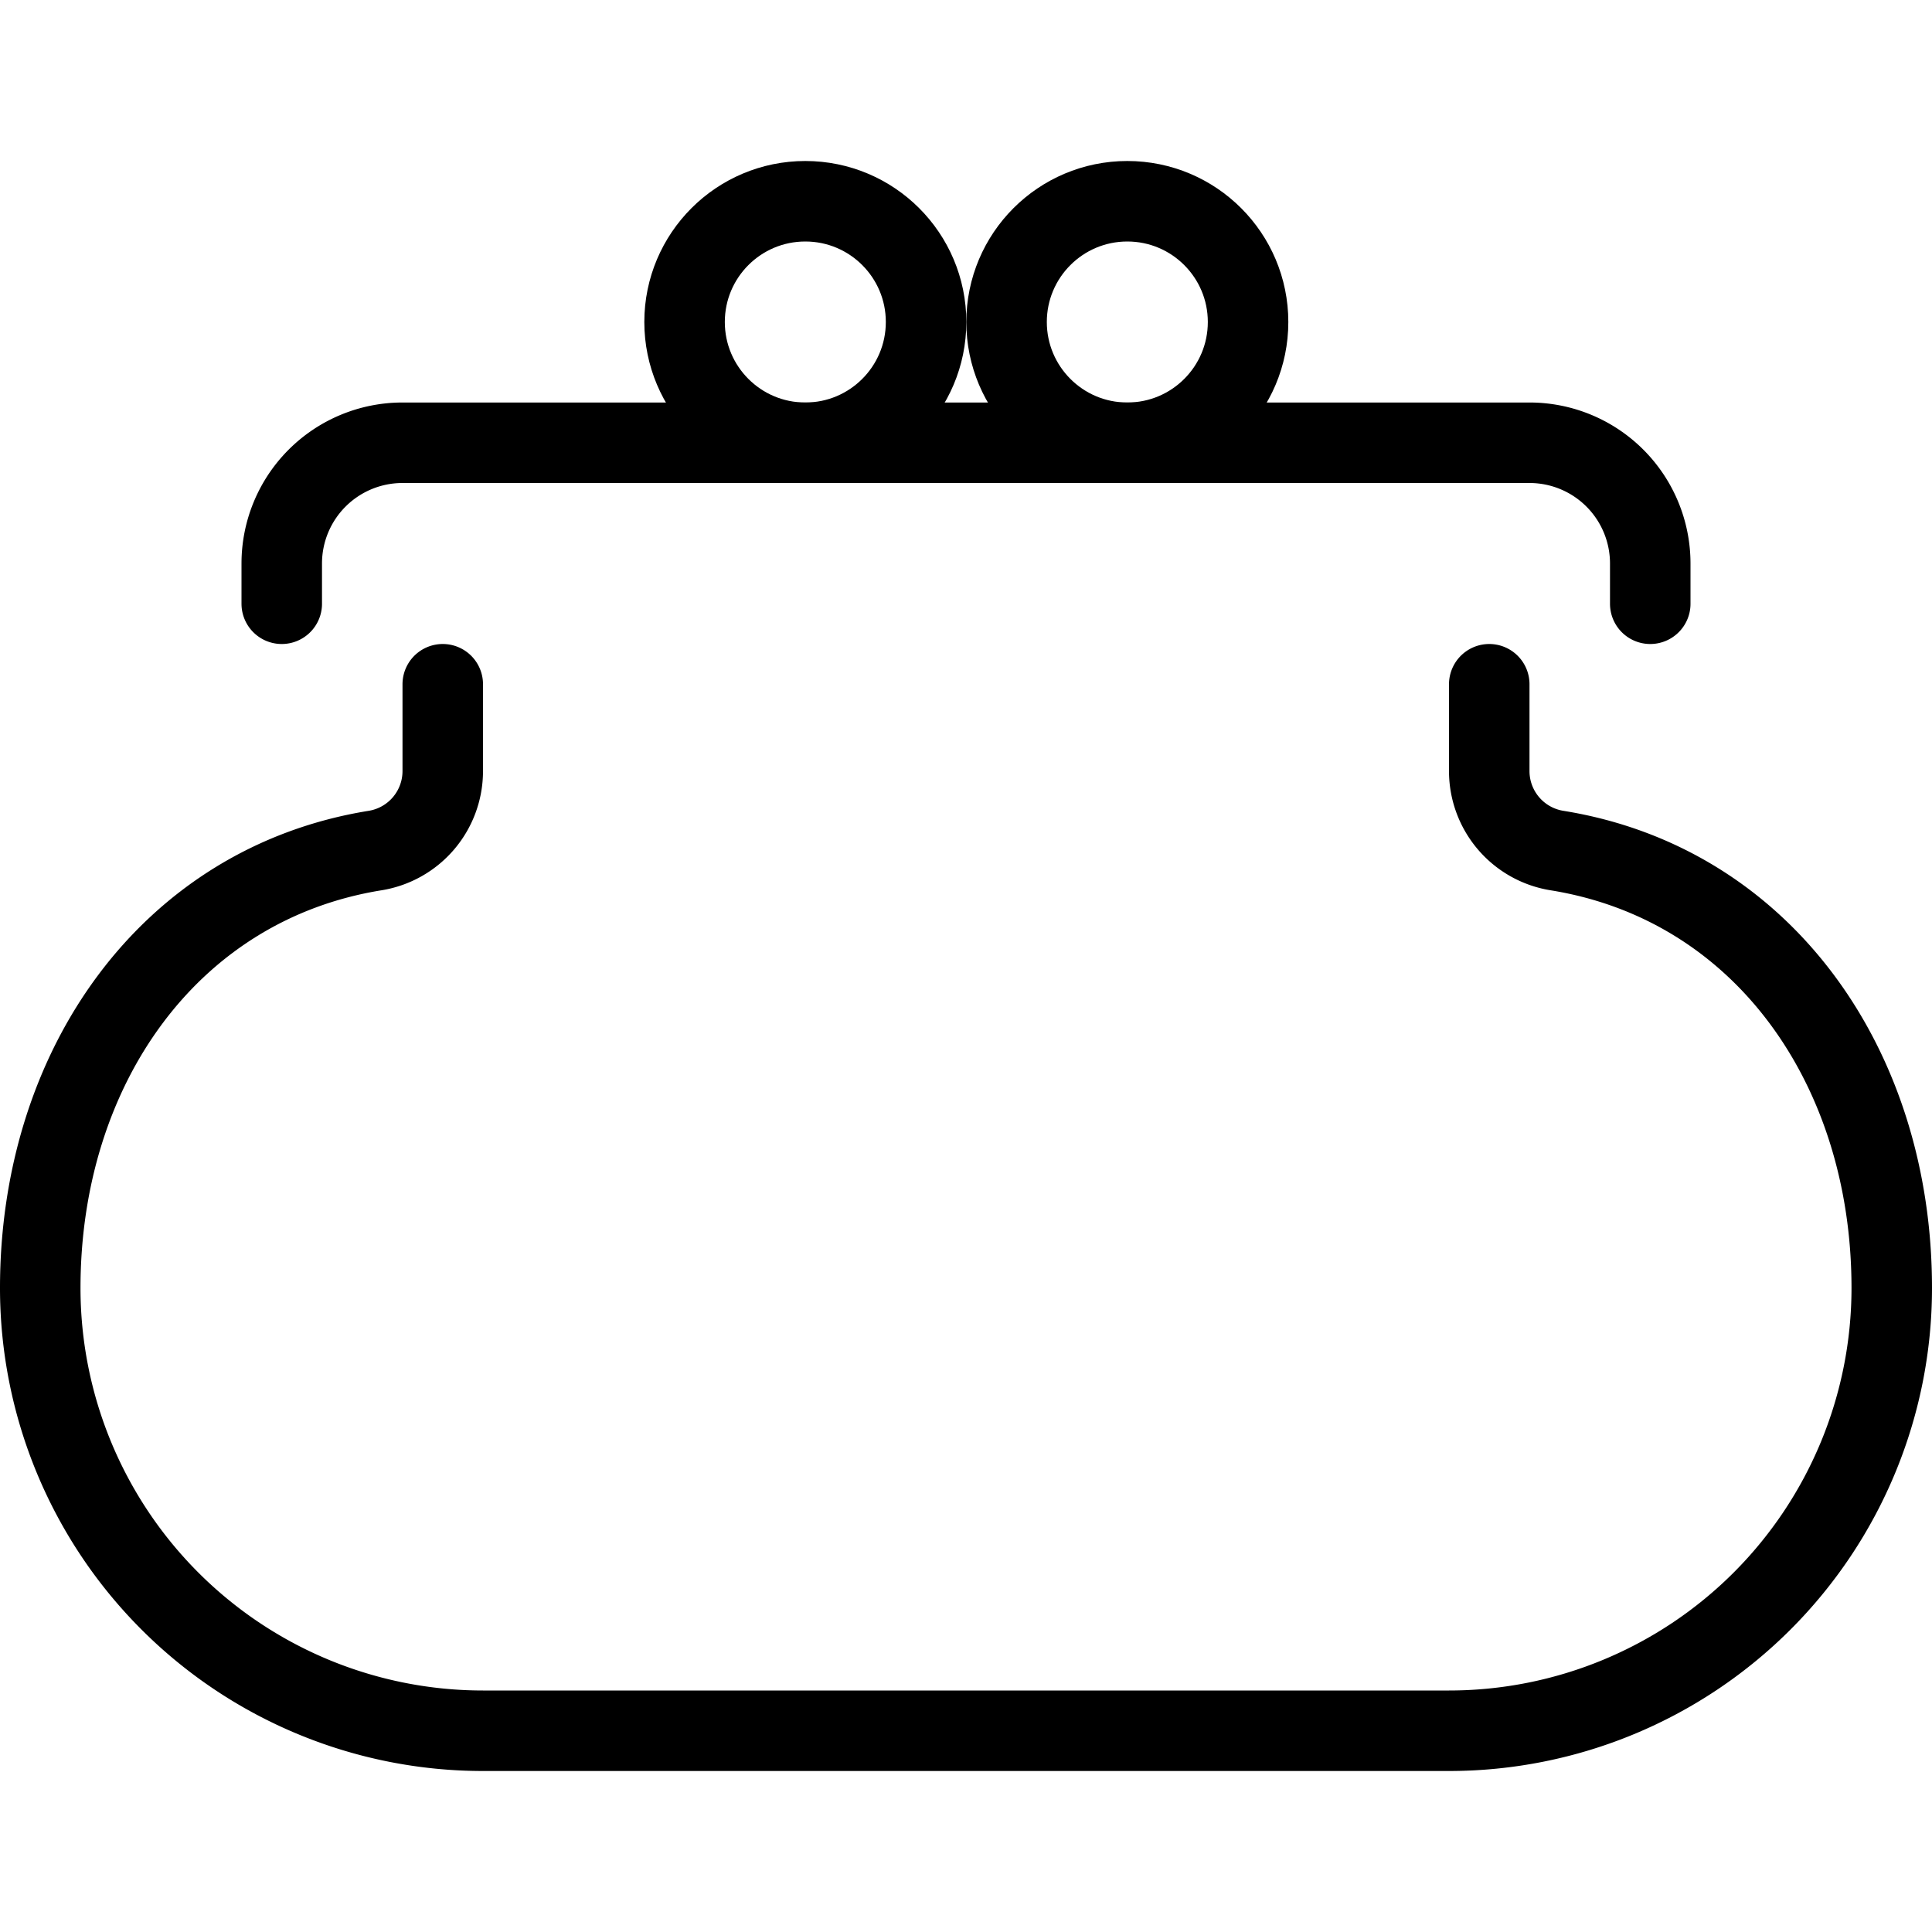
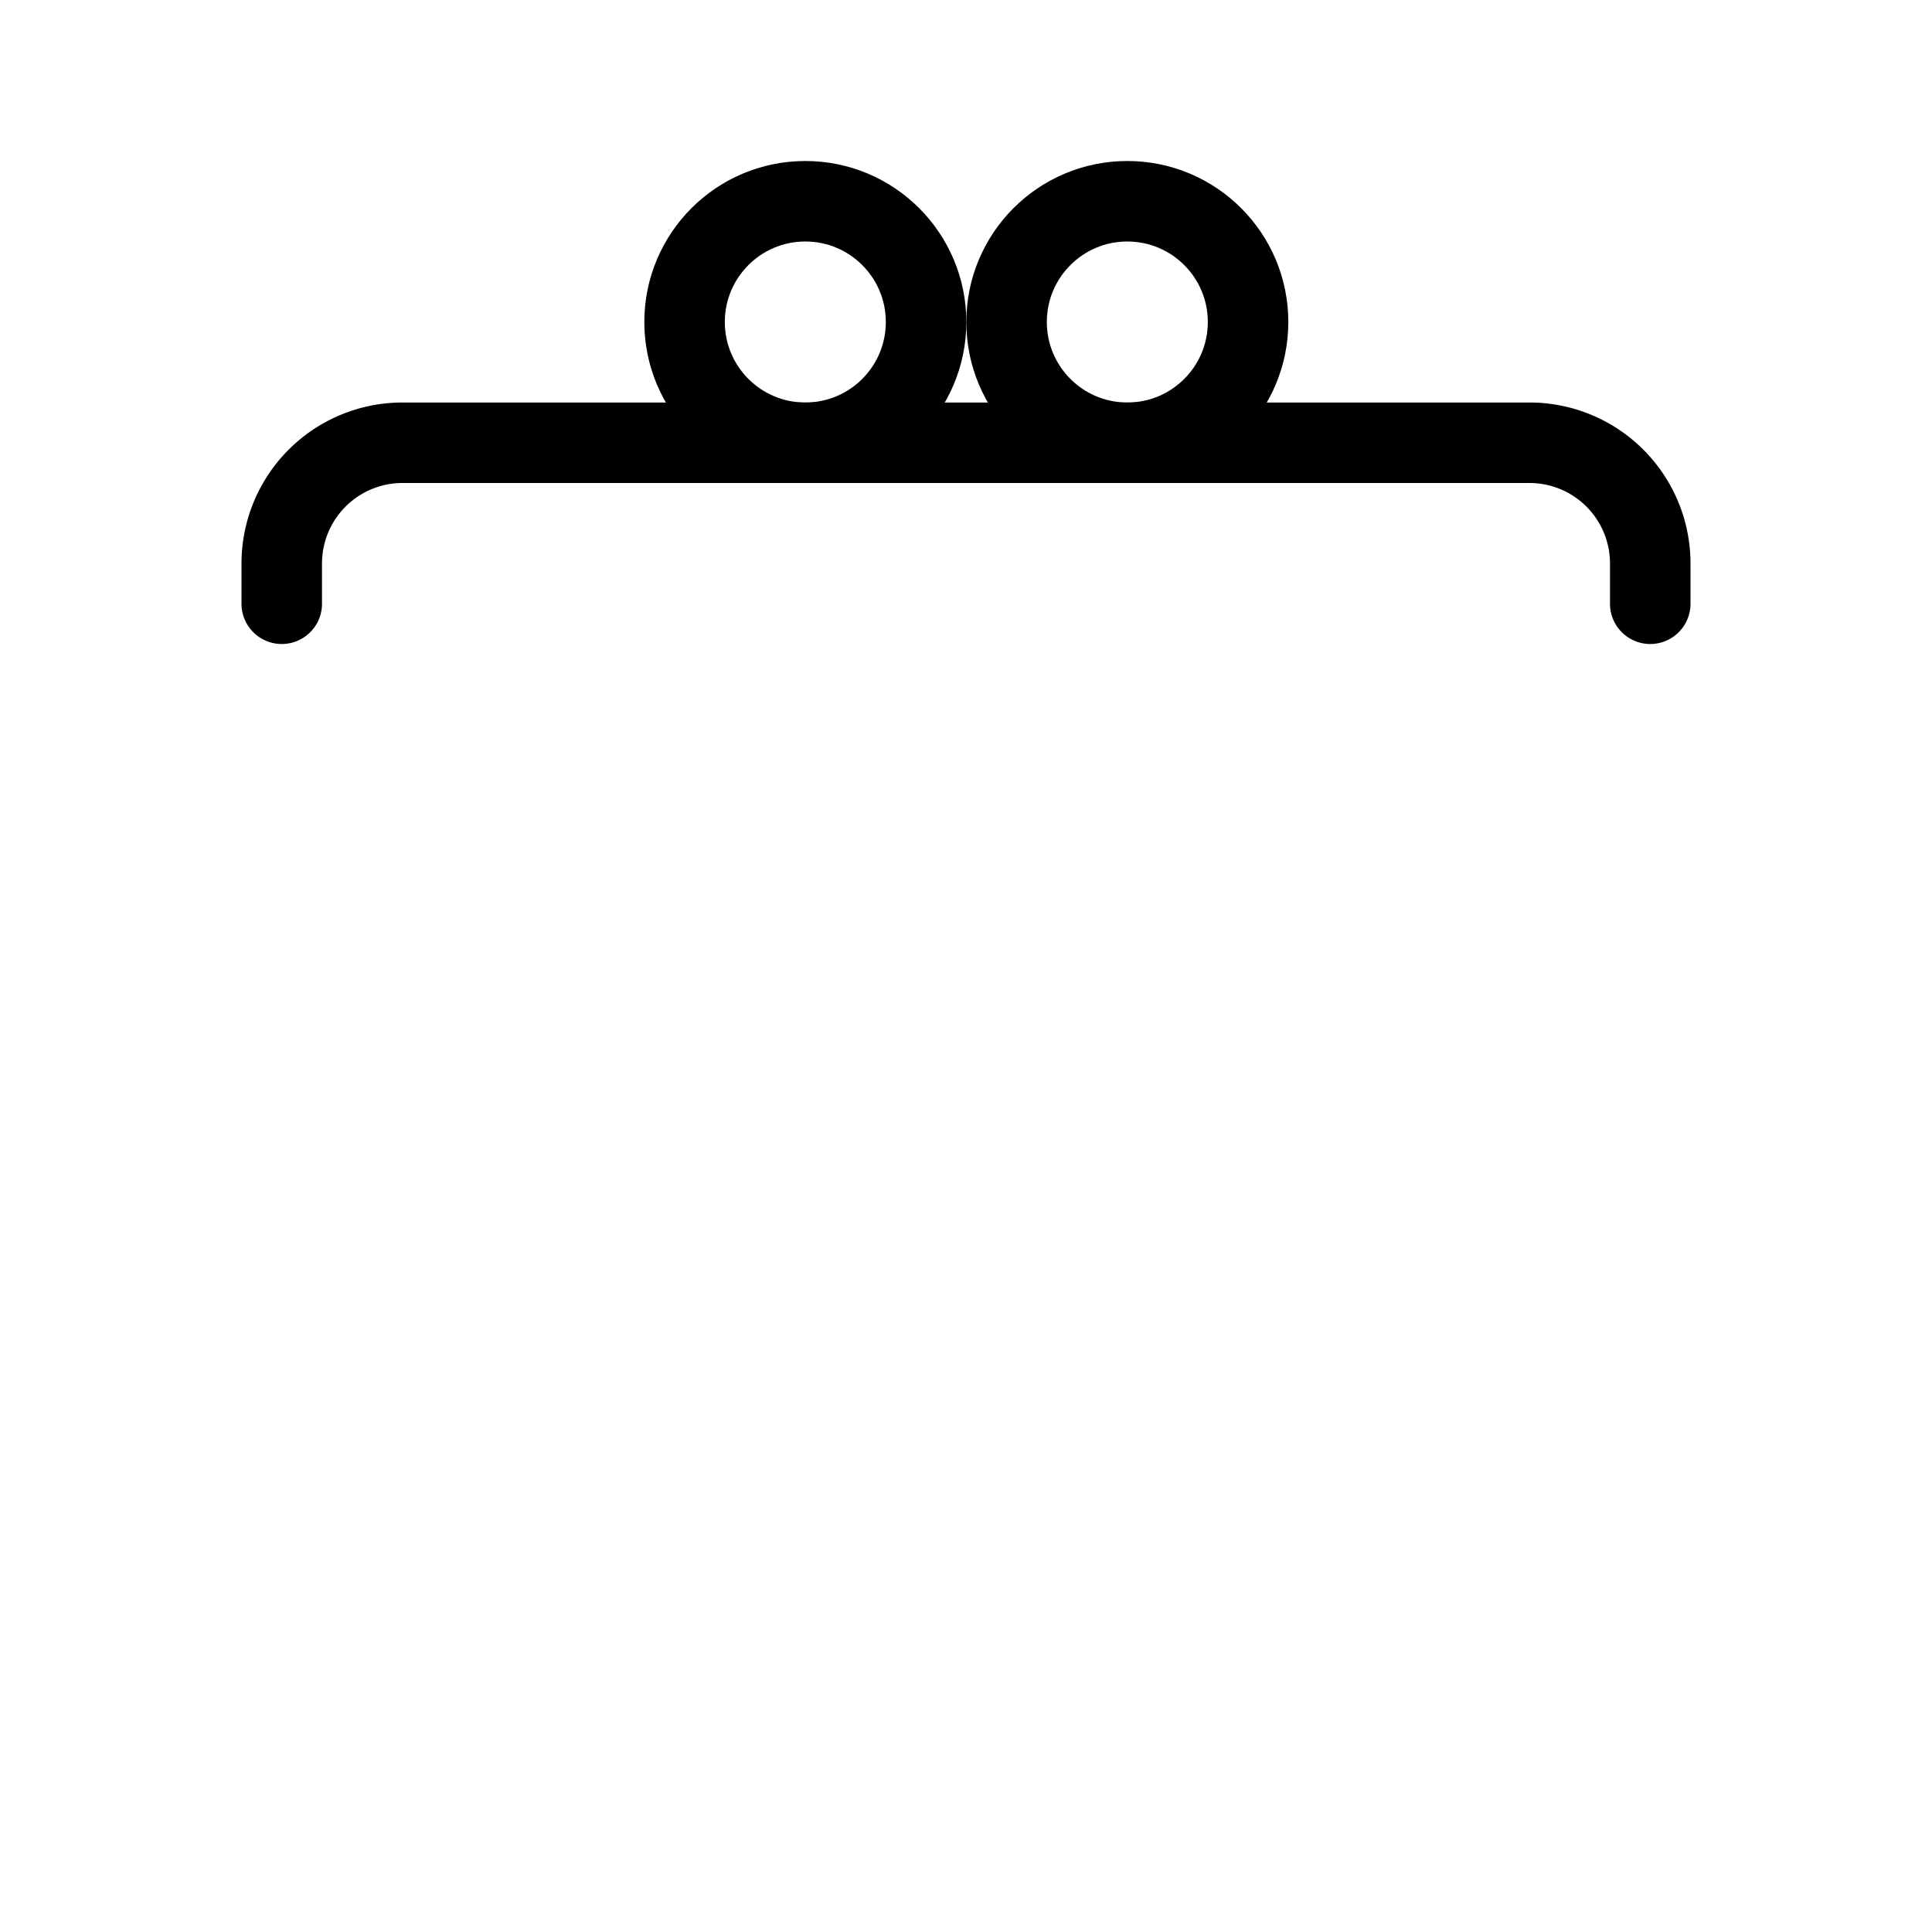
<svg xmlns="http://www.w3.org/2000/svg" viewBox="0 0 24 24">
  <defs>
    <style>.a{fill:none;stroke:currentColor;stroke-linecap:round;stroke-linejoin:round;}</style>
  </defs>
  <title>coin-purse-1</title>
-   <path class="a" d="M5.5,8.5V9.58a1,1,0,0,1-.841.986C2.11,10.977.5,13.253.5,16A5.5,5.5,0,0,0,6,21.5H18A5.5,5.5,0,0,0,23.5,16c0-2.747-1.605-5.023-4.158-5.434A1,1,0,0,1,18.5,9.58V8.5" />
  <path class="a" d="M3.5,7.5V7A1.5,1.5,0,0,1,5,5.5H19A1.5,1.5,0,0,1,20.5,7v.5" />
  <circle class="a" cx="14.004" cy="4" r="1.5" />
  <circle class="a" cx="10.004" cy="4" r="1.5" />
</svg>